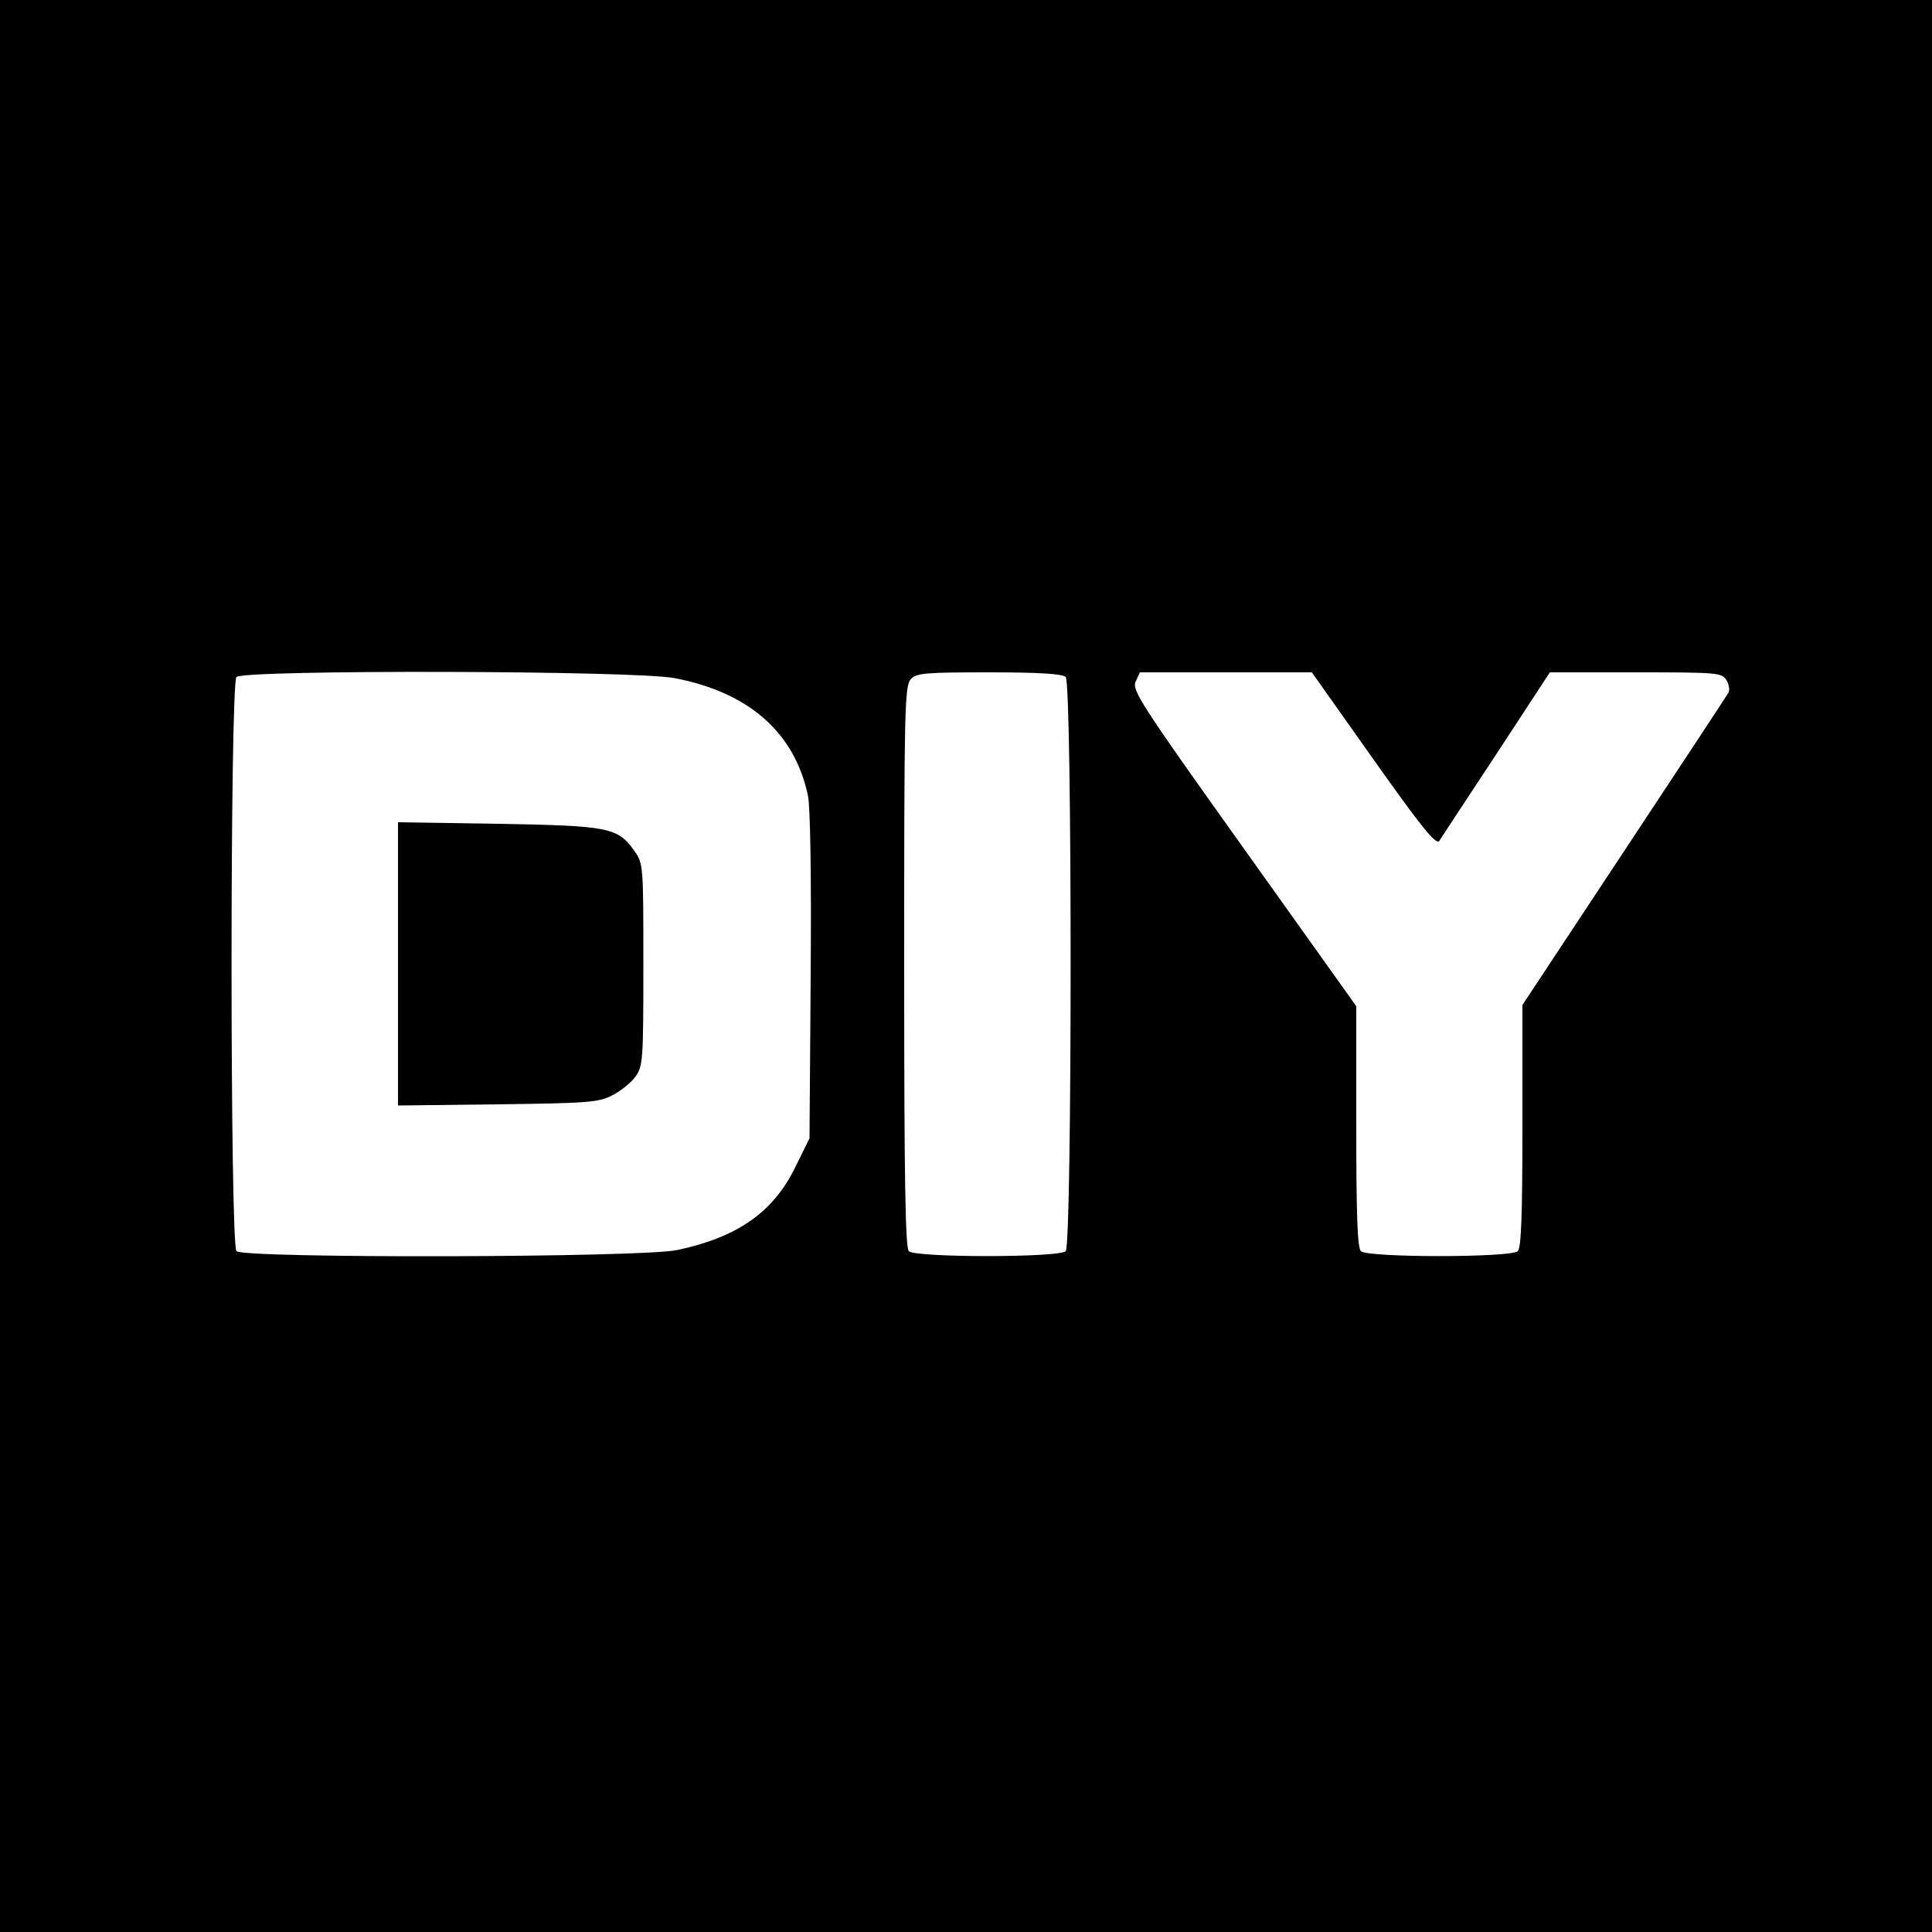
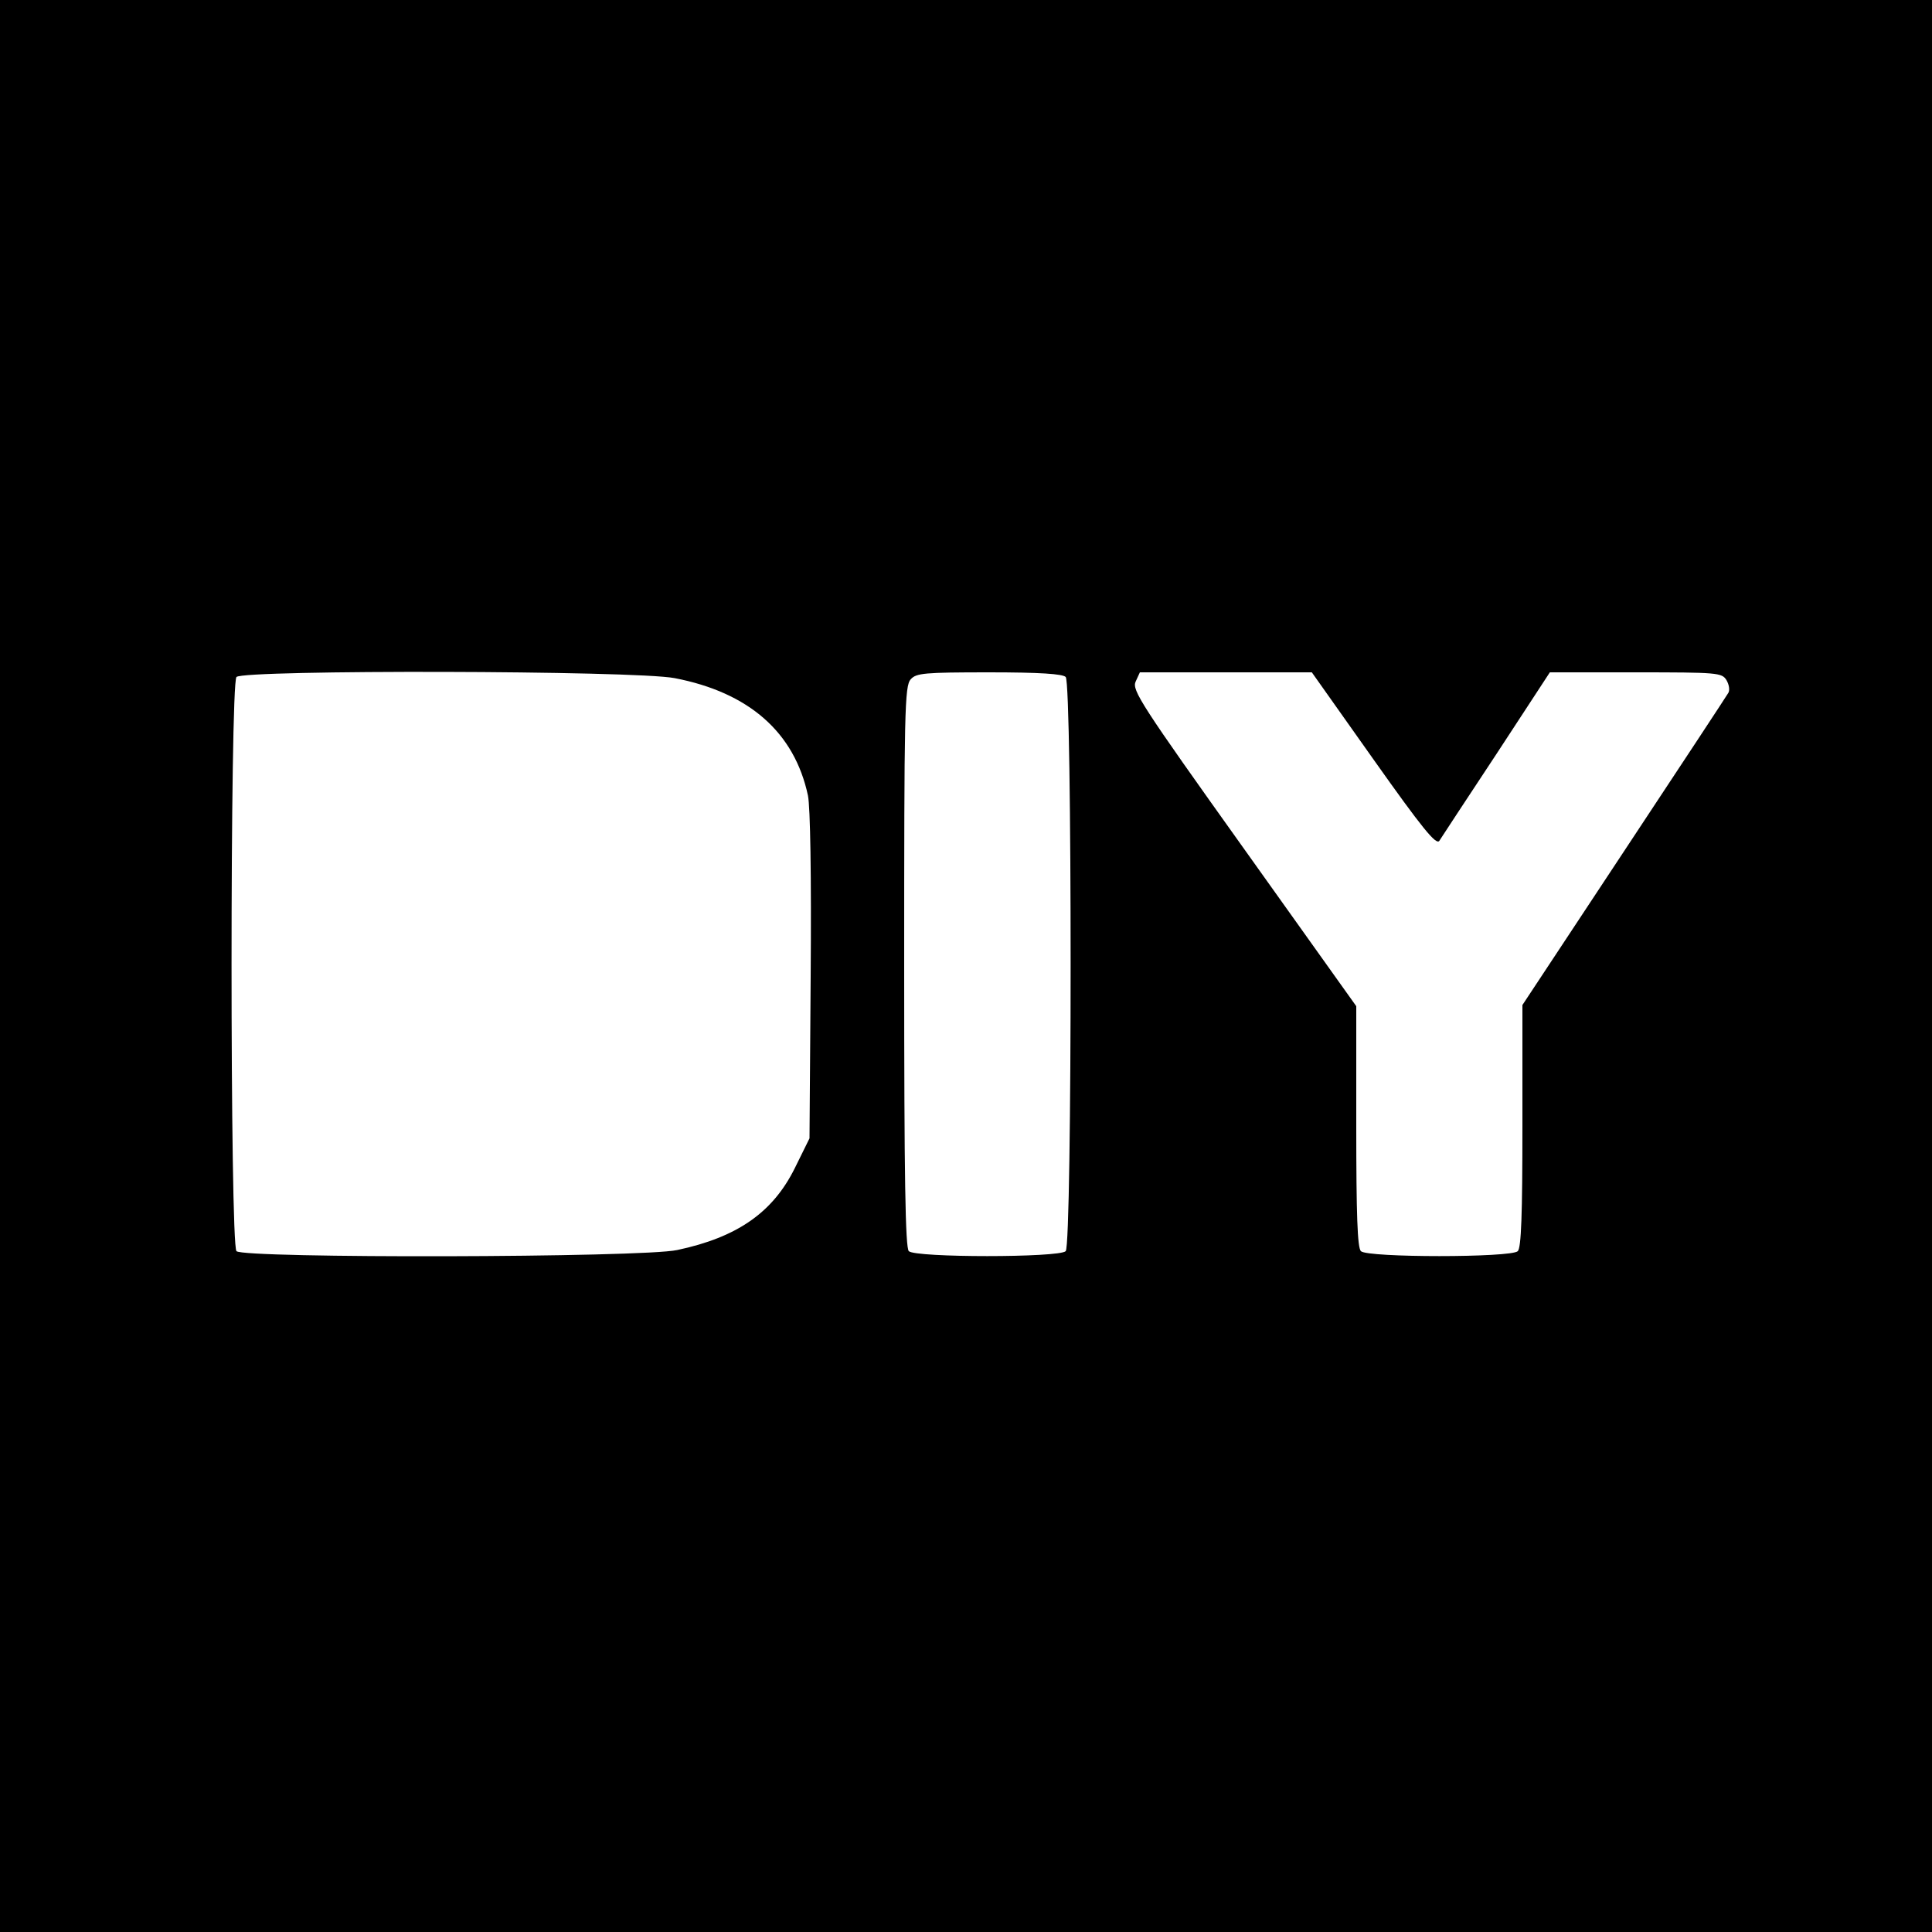
<svg xmlns="http://www.w3.org/2000/svg" version="1.0" width="500pt" height="500pt" viewBox="0 0 500 500" preserveAspectRatio="xMidYMid meet">
  <g transform="translate(0,500) scale(0.1,-0.1)" fill="#000000" stroke="none">
-     <path d="M0 2500 l0 -2500 2500 0 2500 0 0 2500 0 2500 -2500 0 -2500 0 0 -2500z m1746 745 c192 -37 310 -140 345 -304 6 -30 9 -204 7 -468 l-3 -419 -38 -77 c-57 -115 -149 -179 -304 -212 -91 -20 -1122 -22 -1141 -3 -17 17 -17 1469 0 1486 19 19 1031 17 1134 -3z m1012 3 c17 -17 17 -1469 0 -1486 -17 -17 -389 -17 -406 0 -9 9 -12 186 -12 737 0 660 1 726 17 743 14 16 35 18 203 18 131 0 190 -4 198 -12z m797 -214 c126 -178 162 -222 170 -210 5 8 72 110 148 225 l138 211 222 0 c213 0 223 -1 235 -20 7 -12 9 -26 5 -33 -4 -7 -125 -191 -270 -410 l-263 -398 0 -313 c0 -229 -3 -315 -12 -324 -17 -17 -389 -17 -406 0 -9 9 -12 94 -12 323 l0 311 -291 408 c-267 374 -290 410 -280 432 l11 24 222 0 223 0 160 -226z" />
-     <path d="M1030 2505 l0 -366 258 3 c233 3 261 5 296 23 22 11 49 33 60 48 20 27 21 42 21 290 0 260 0 262 -24 296 -43 60 -67 64 -353 69 l-258 4 0 -367z" />
+     <path d="M0 2500 l0 -2500 2500 0 2500 0 0 2500 0 2500 -2500 0 -2500 0 0 -2500m1746 745 c192 -37 310 -140 345 -304 6 -30 9 -204 7 -468 l-3 -419 -38 -77 c-57 -115 -149 -179 -304 -212 -91 -20 -1122 -22 -1141 -3 -17 17 -17 1469 0 1486 19 19 1031 17 1134 -3z m1012 3 c17 -17 17 -1469 0 -1486 -17 -17 -389 -17 -406 0 -9 9 -12 186 -12 737 0 660 1 726 17 743 14 16 35 18 203 18 131 0 190 -4 198 -12z m797 -214 c126 -178 162 -222 170 -210 5 8 72 110 148 225 l138 211 222 0 c213 0 223 -1 235 -20 7 -12 9 -26 5 -33 -4 -7 -125 -191 -270 -410 l-263 -398 0 -313 c0 -229 -3 -315 -12 -324 -17 -17 -389 -17 -406 0 -9 9 -12 94 -12 323 l0 311 -291 408 c-267 374 -290 410 -280 432 l11 24 222 0 223 0 160 -226z" />
  </g>
</svg>